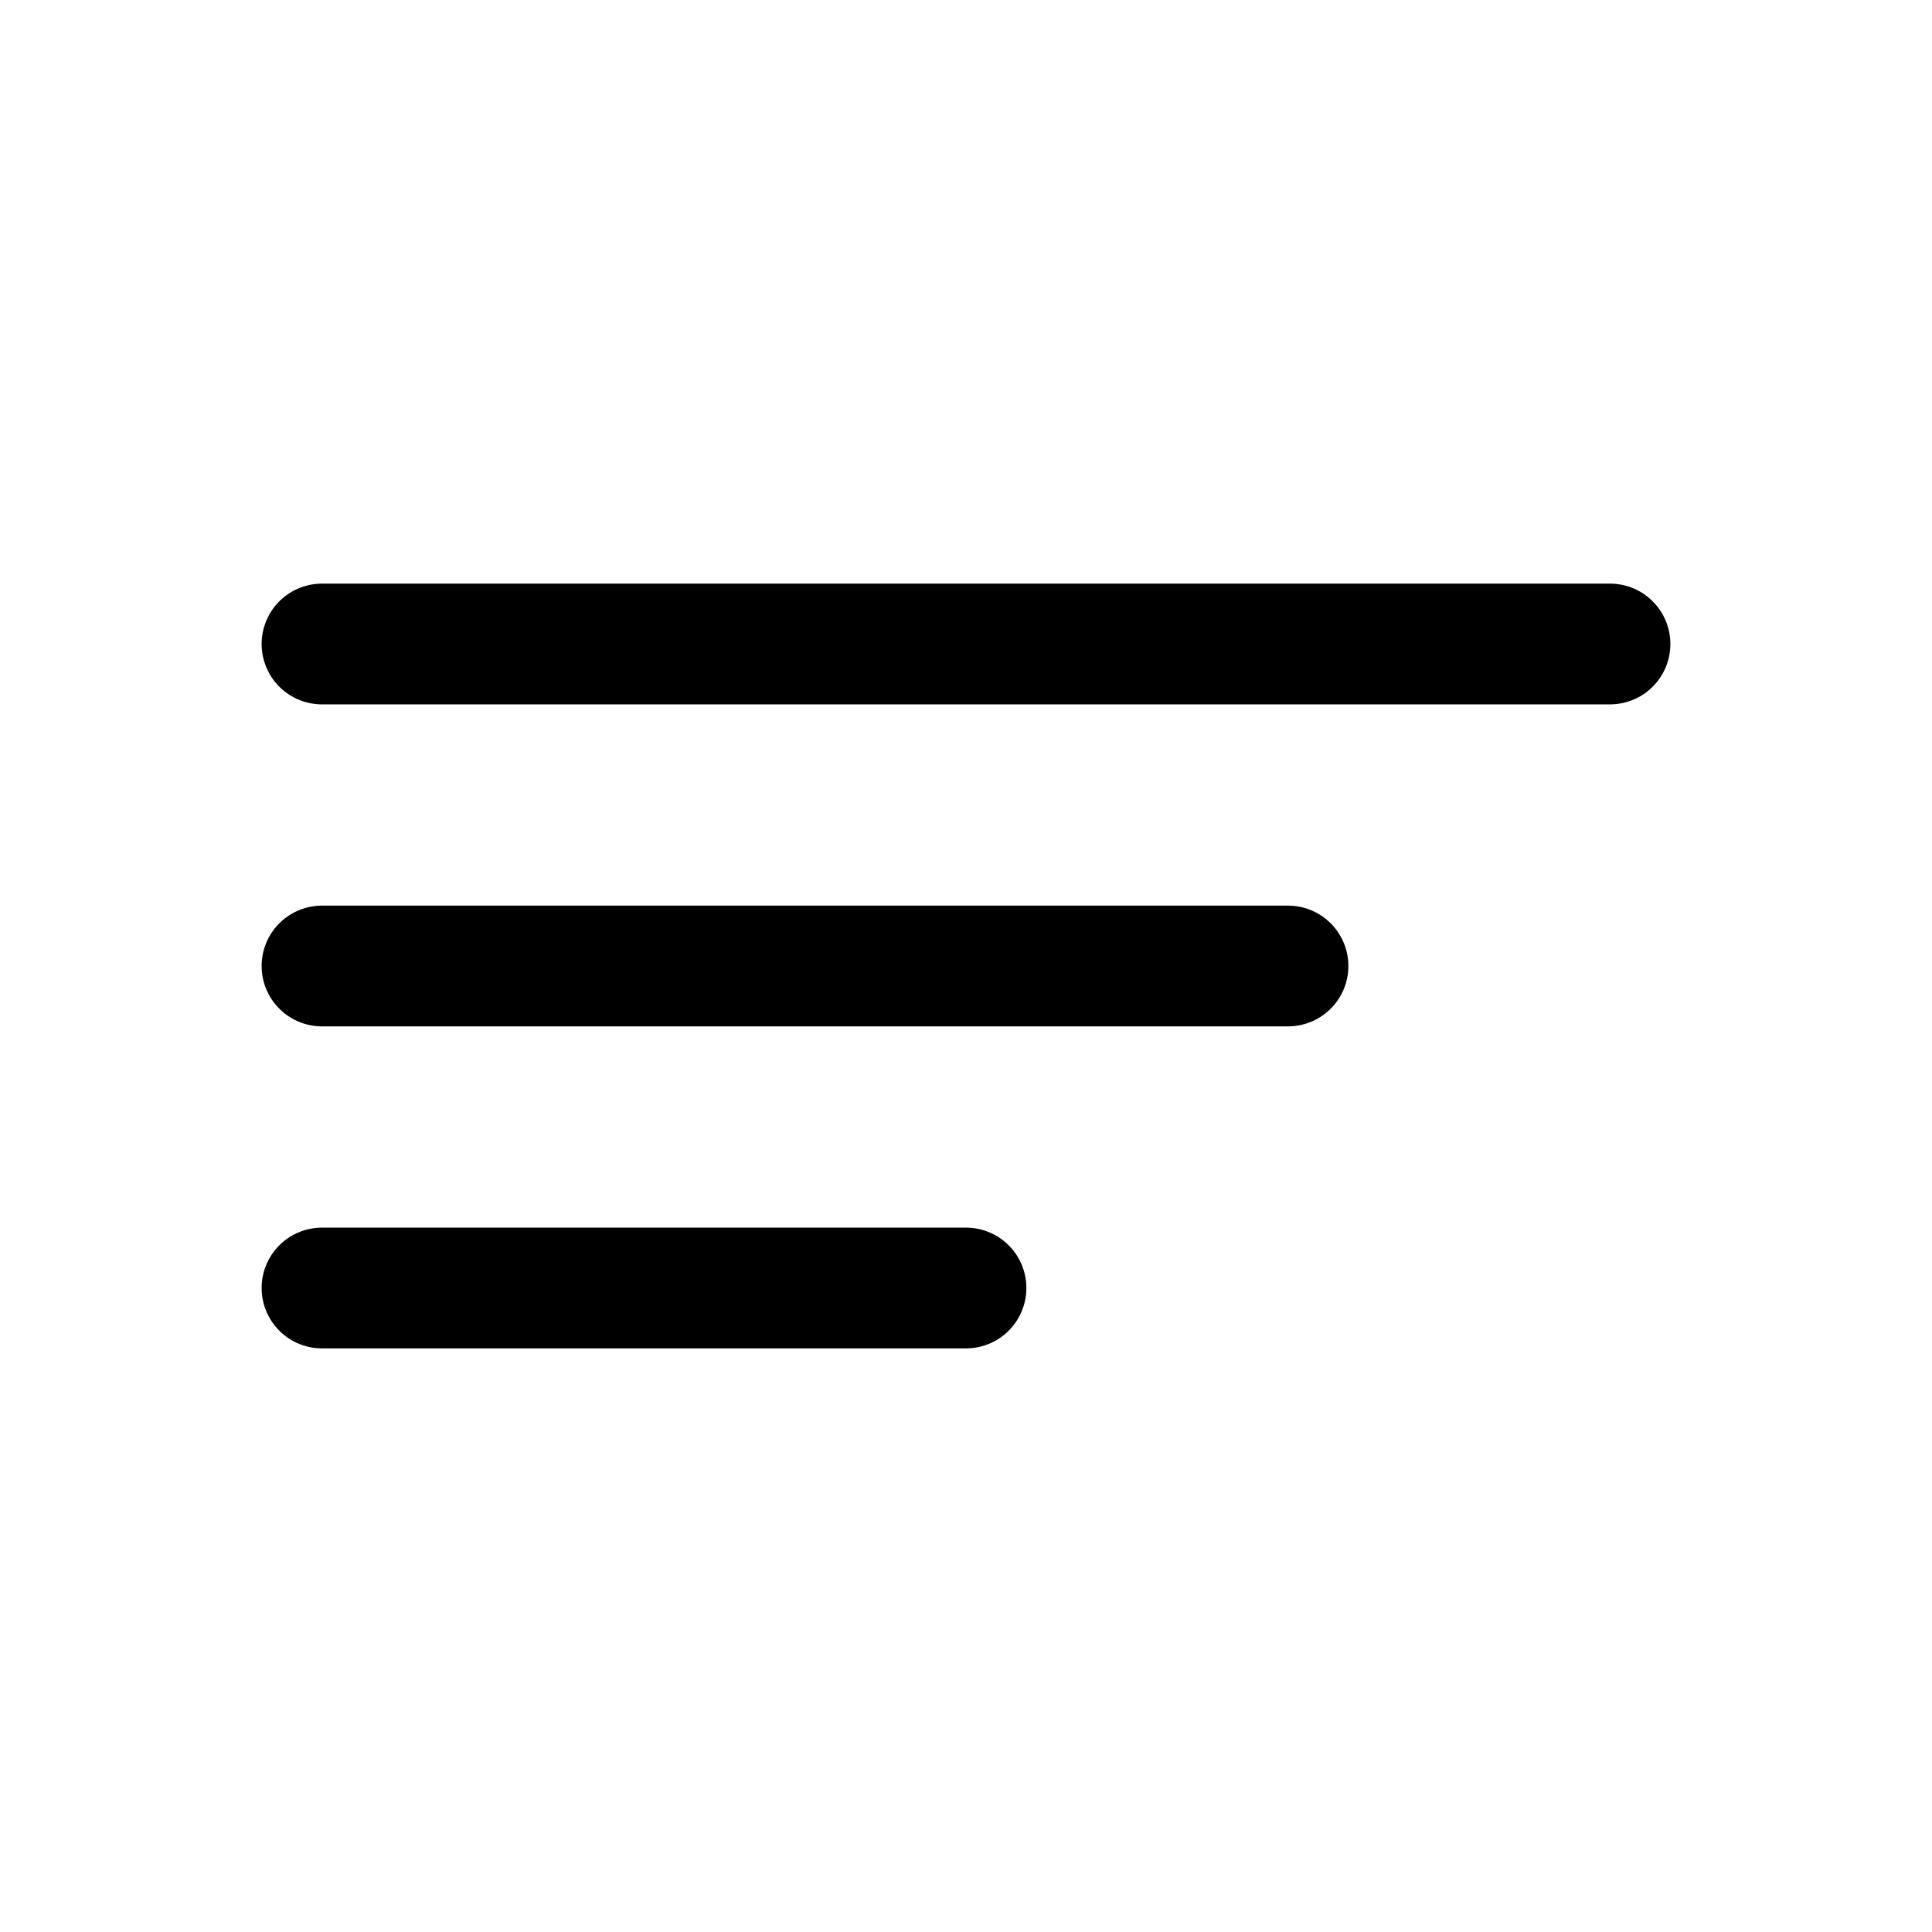
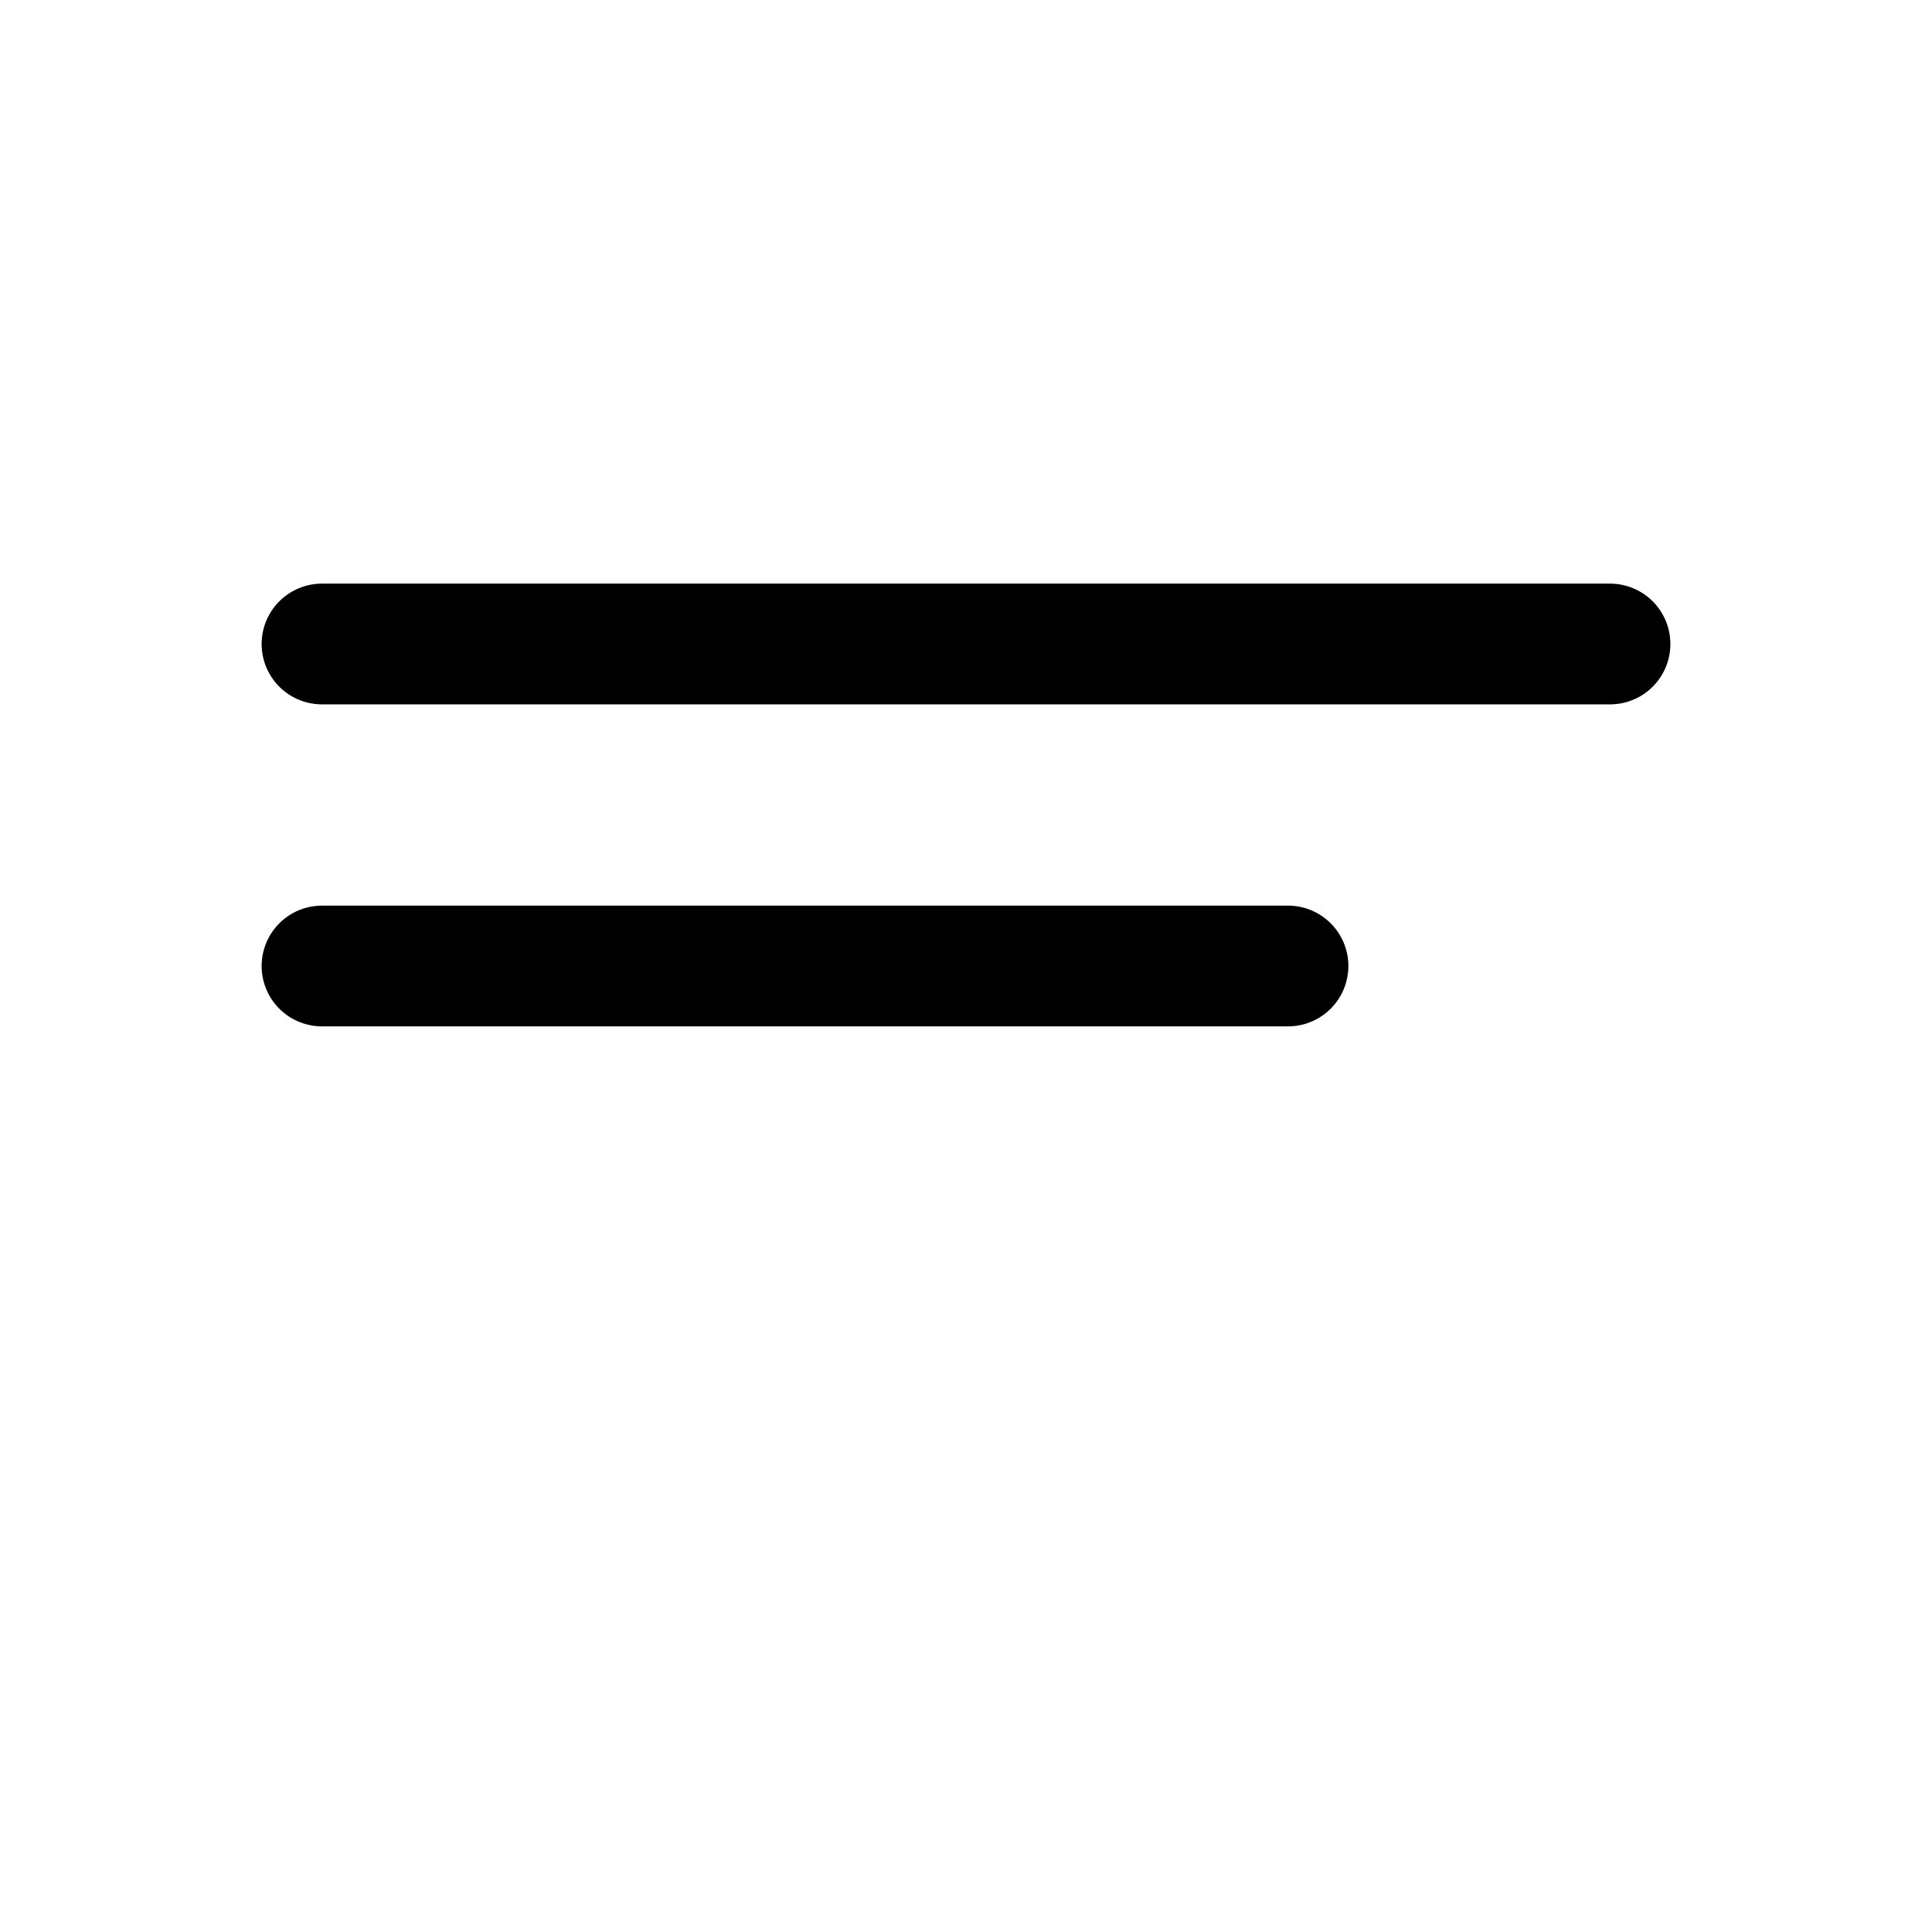
<svg xmlns="http://www.w3.org/2000/svg" width="800px" height="800px" viewBox="0 0 24 24" fill="none">
-   <path d="M4 12h12M4 8h16M4 16h8" stroke="#000000" stroke-width="1.5" stroke-miterlimit="10" stroke-linecap="round" />
+   <path d="M4 12h12M4 8h16M4 16" stroke="#000000" stroke-width="1.5" stroke-miterlimit="10" stroke-linecap="round" />
</svg>